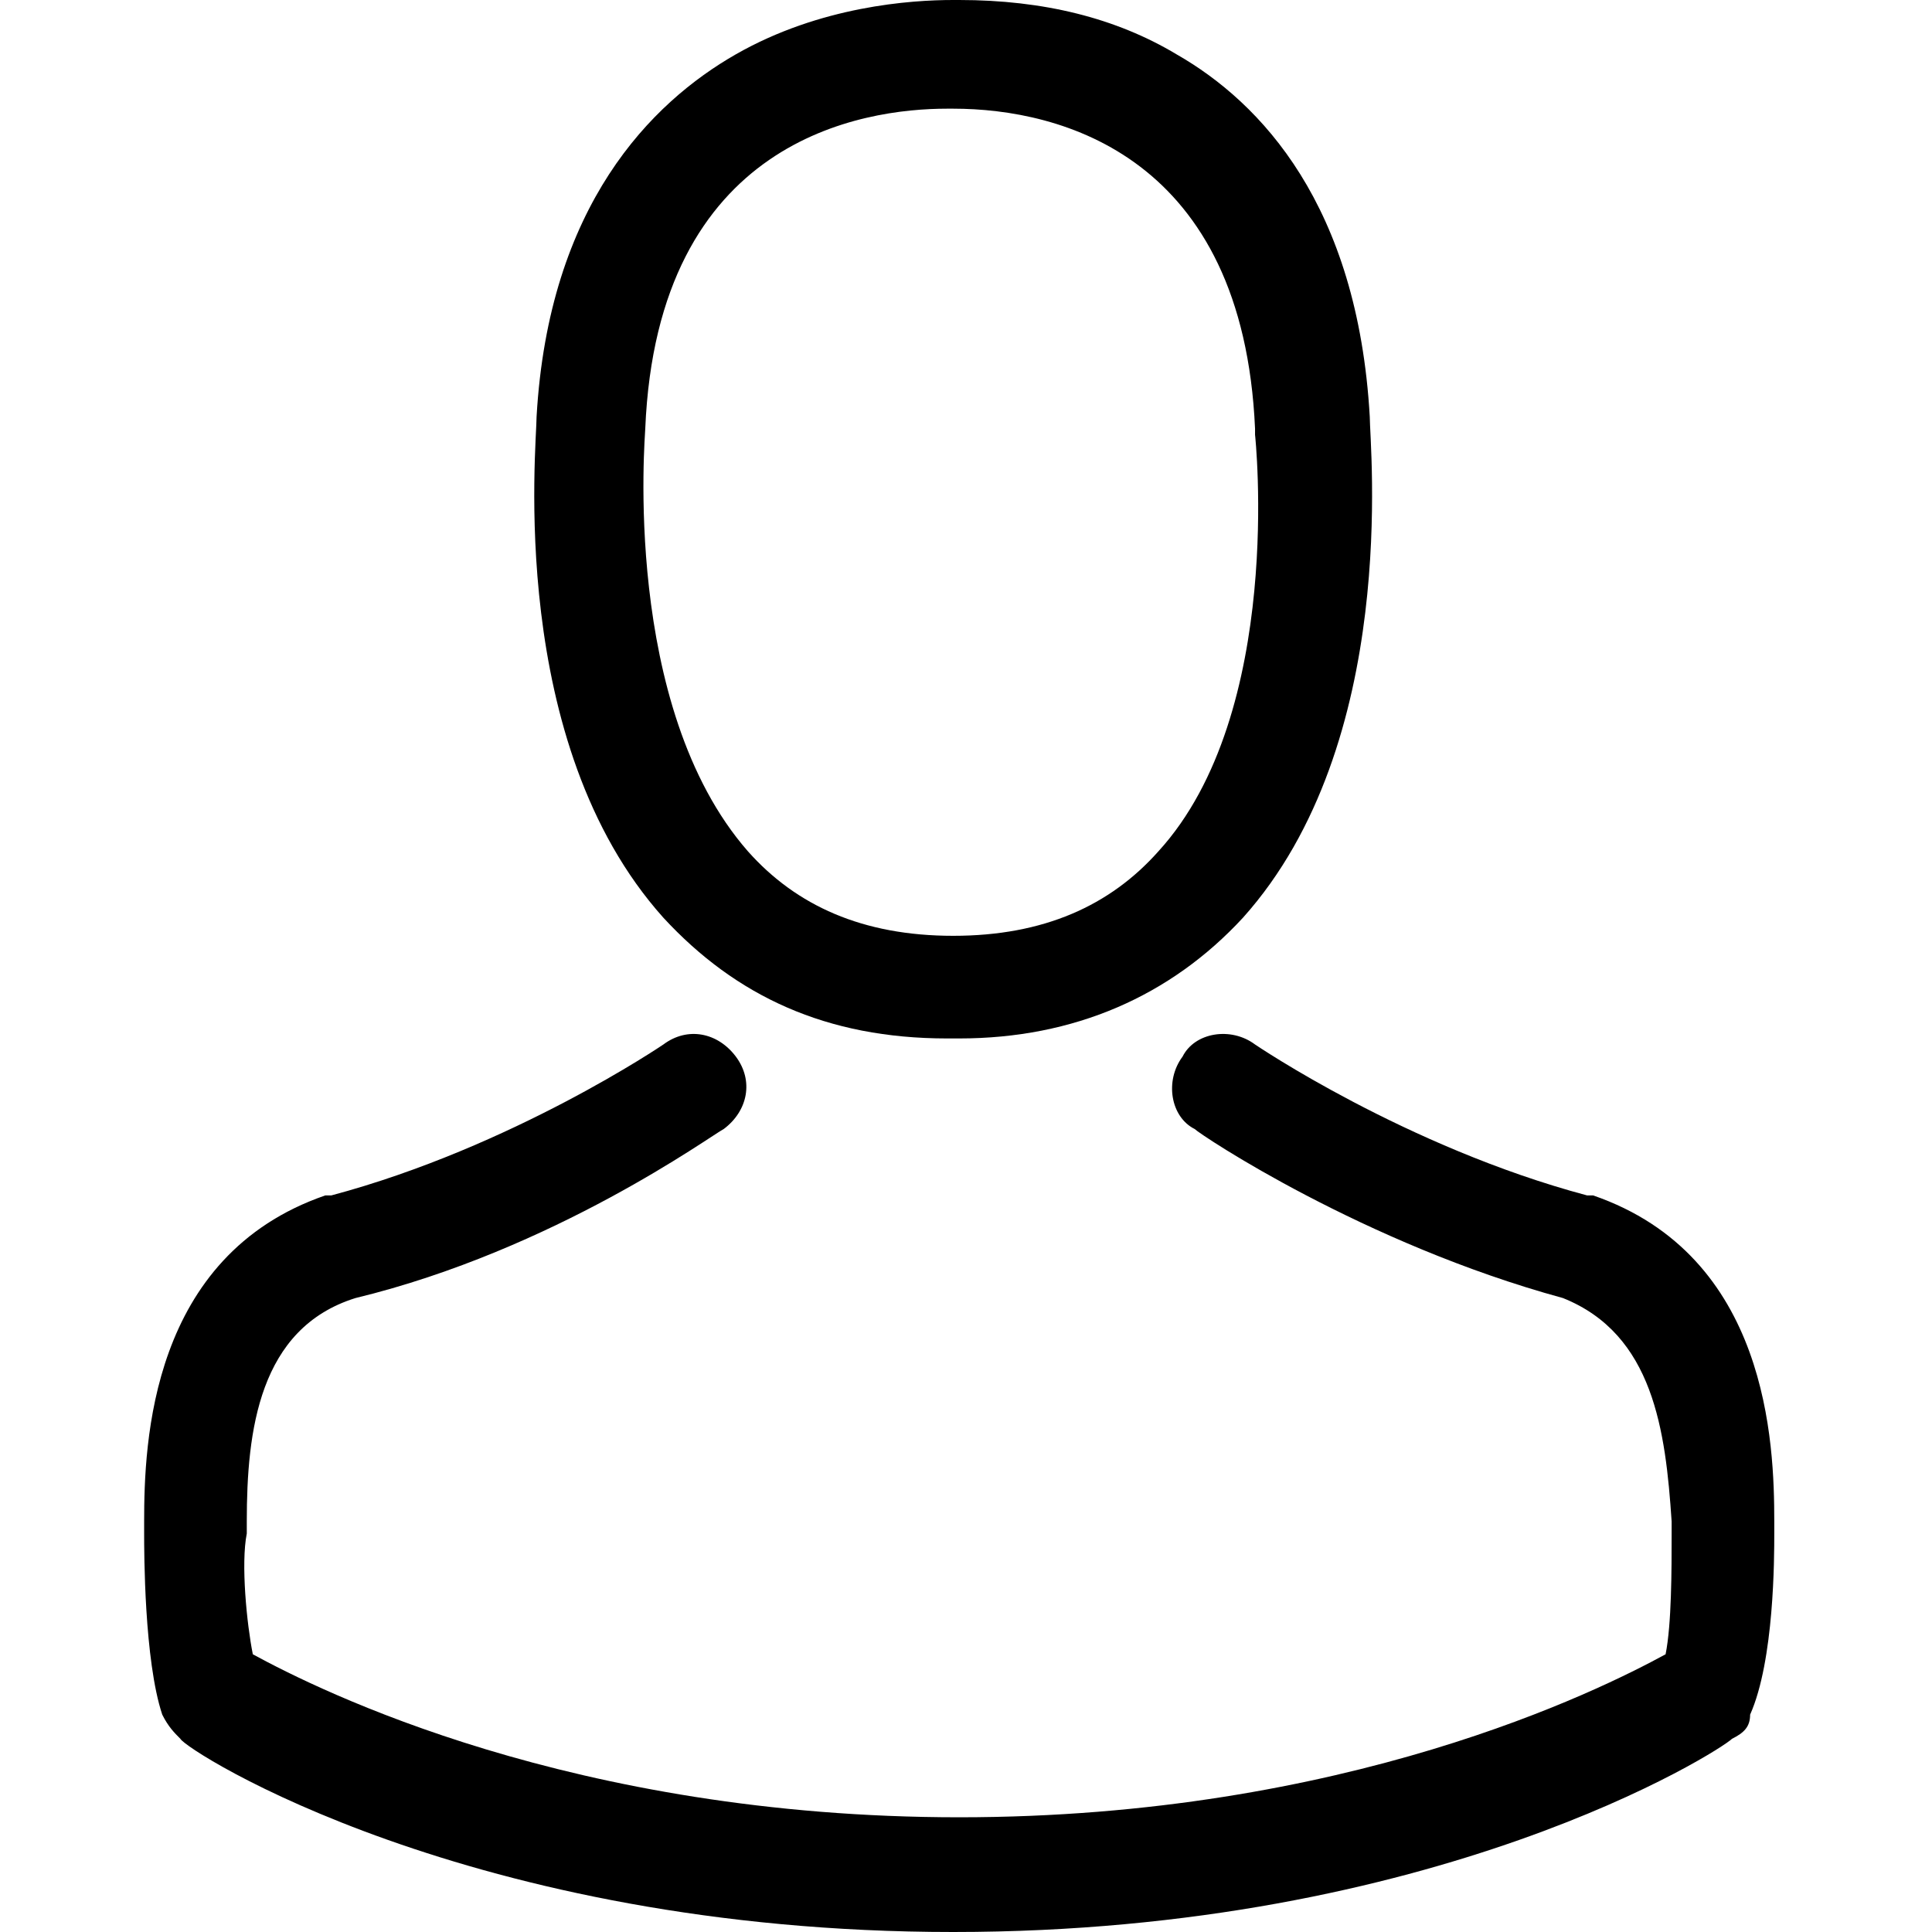
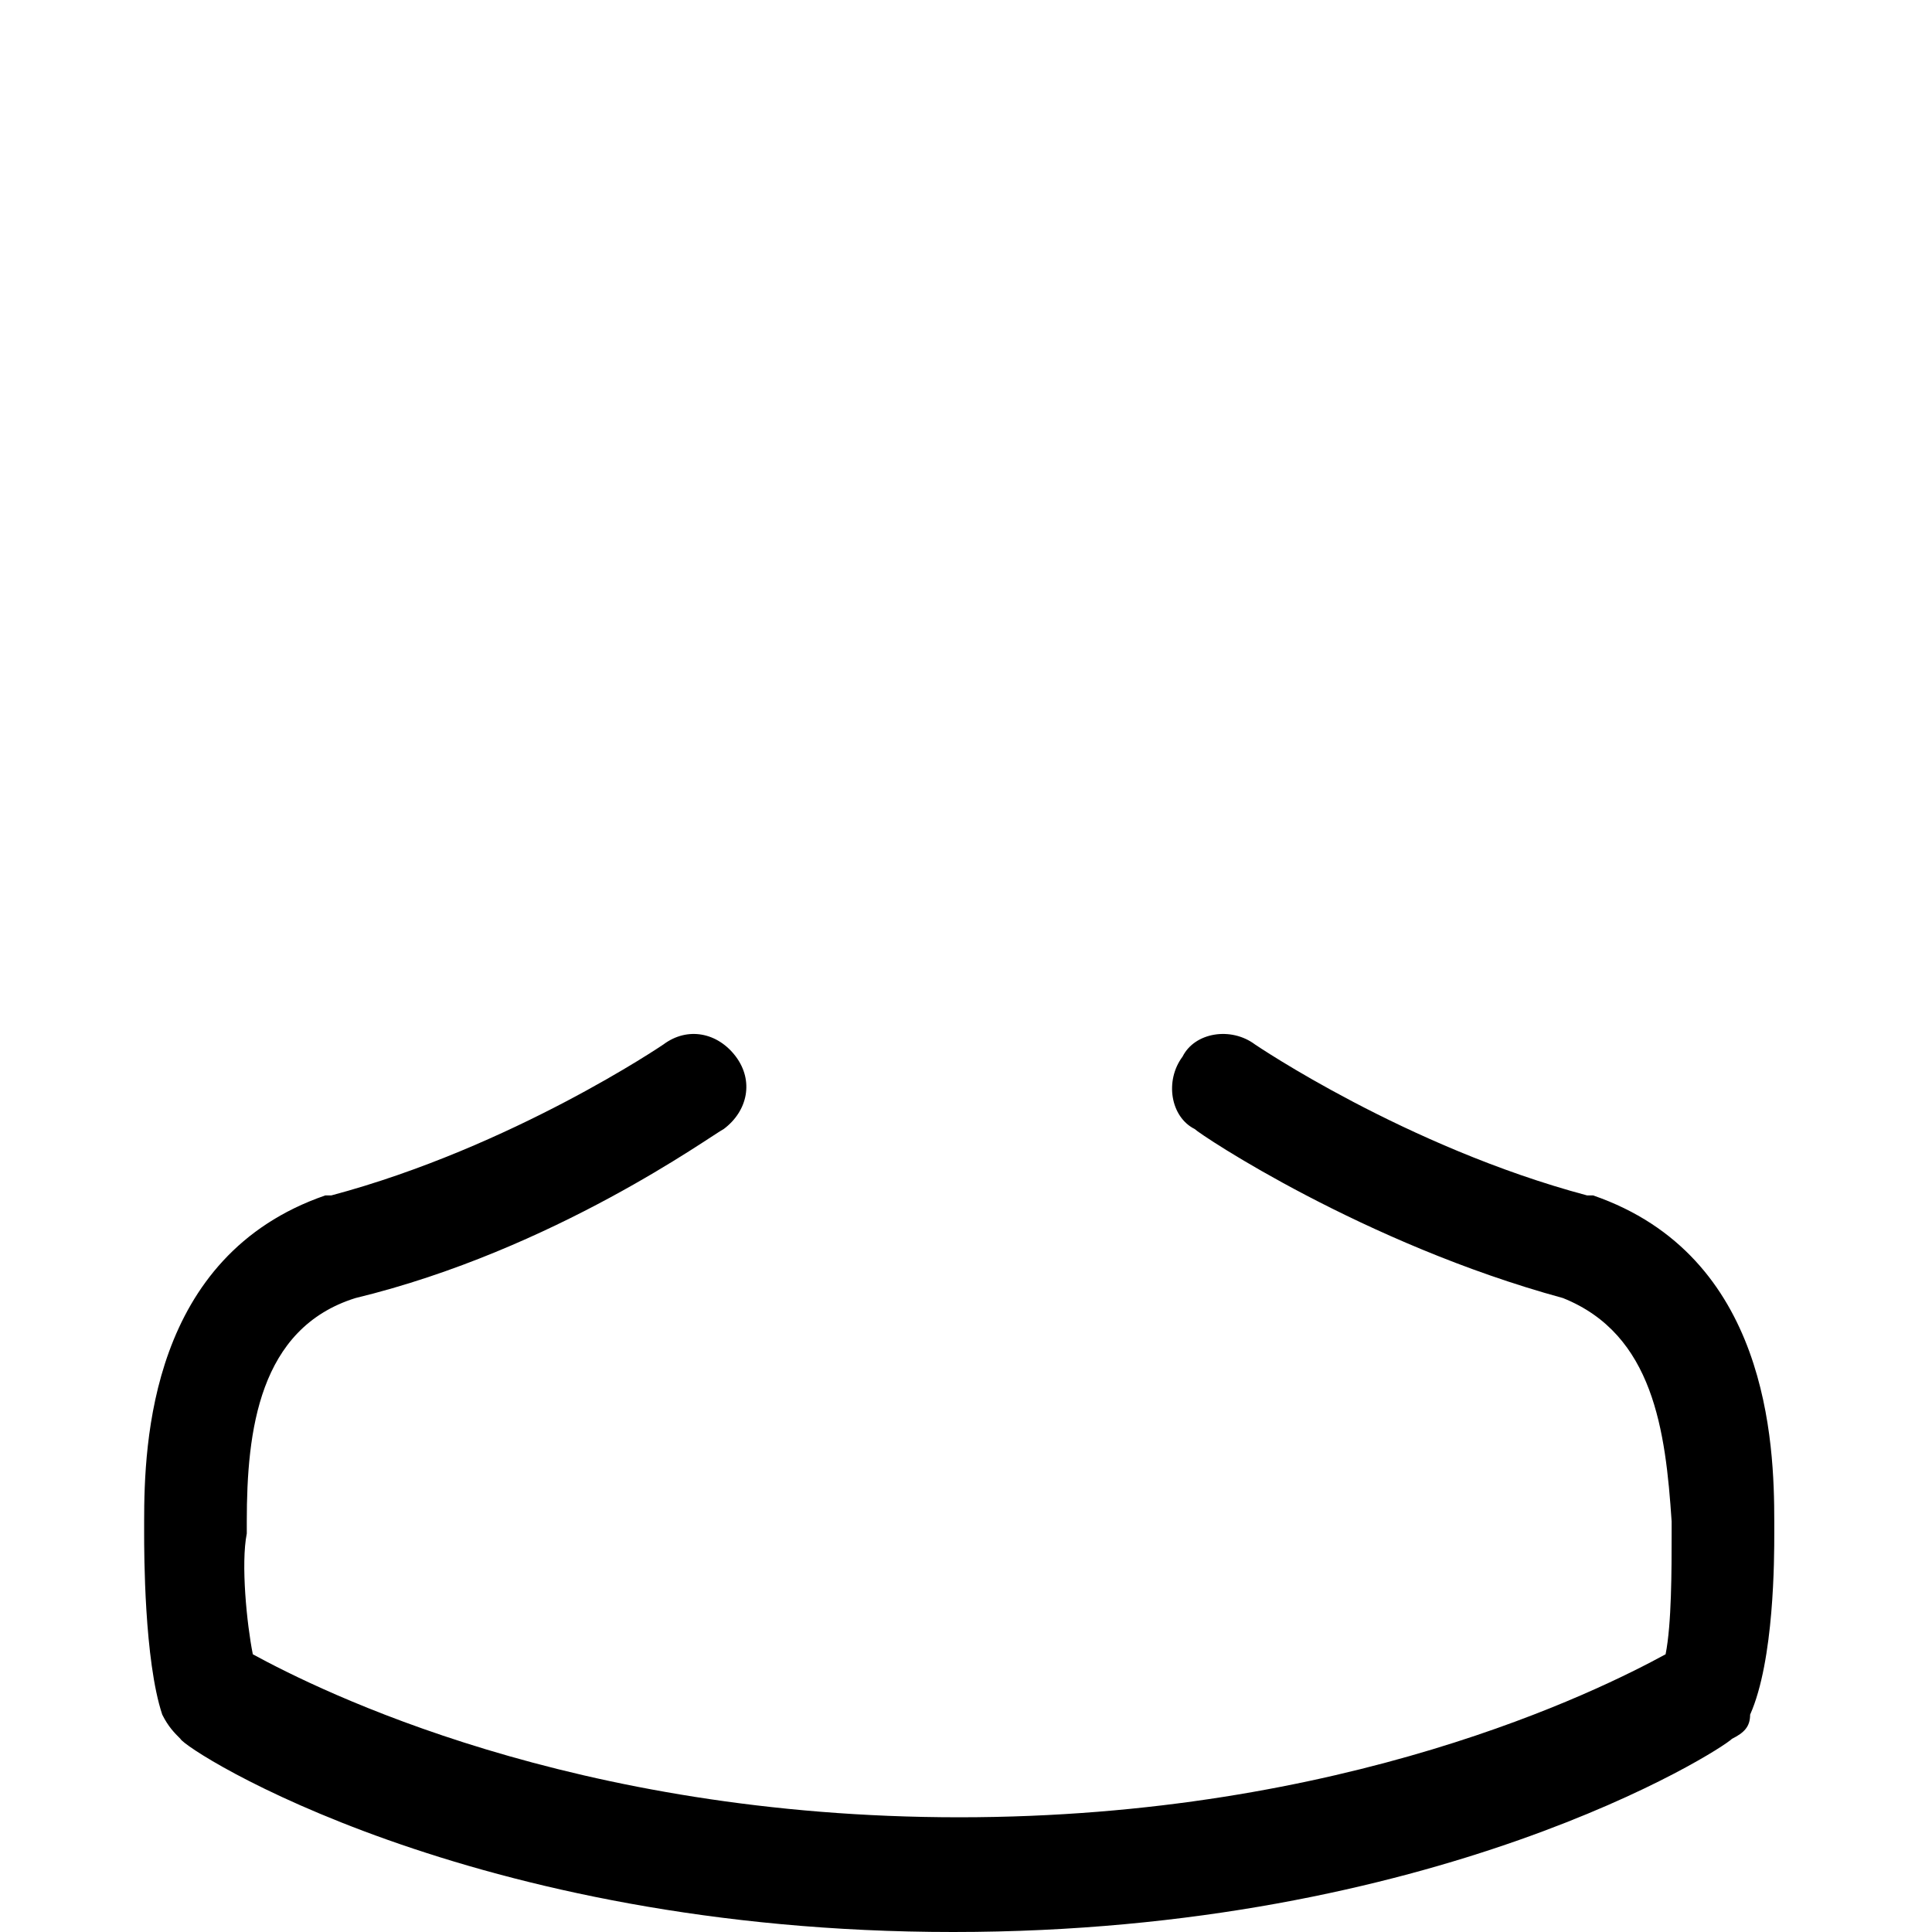
<svg xmlns="http://www.w3.org/2000/svg" version="1.1" id="Layer_1" x="0px" y="0px" width="256px" height="256px" viewBox="0 0 256 256" style="enable-background:new 0 0 256 256;" xml:space="preserve">
  <g>
    <g>
-       <path d="M125.5,137.6h1.6c15.2,0,28-5.6,37.6-16c20.8-23.2,16.8-62.4,16.8-66.4c-1.6-28-14.4-41.6-25.6-48    c-8-4.8-17.6-7.2-28.8-7.2h-0.8c-5.6,0-17.6,0.8-28.8,7.2s-24.8,20-26.4,48c0,4-4,43.2,16.8,66.4    C97.5,132,109.5,137.6,125.5,137.6L125.5,137.6z M85.5,56.8L85.5,56.8c1.6-38.4,28.8-42.4,40-42.4h0.8c14.4,0,38.4,6.4,40,42.4    c0,0,0,0,0,0.8c0,0,4,36.8-12.8,55.2c-6.4,7.2-15.2,11.2-27.2,11.2l0,0c-12,0-20.8-4-27.2-11.2C82.3,93.6,85.5,57.6,85.5,56.8    L85.5,56.8z" />
      <path d="M235.1,203.2L235.1,203.2c0-0.8,0-0.8,0-1.6c0-10.4-0.8-35.2-24-43.2c0,0,0,0-0.8,0c-24-6.4-44-20-44-20    c-3.2-2.4-8-1.6-9.6,1.6c-2.4,3.2-1.6,8,1.6,9.6c0.8,0.8,22.4,15.2,48.8,22.4c12,4.8,13.6,17.6,14.4,29.6c0,0.8,0,0.8,0,1.6    c0,4.8,0,12-0.8,16c-8.8,4.8-42.4,21.6-93.6,21.6S42.3,224,33.5,219.2c-0.8-4-1.6-12-0.8-16c0-0.8,0-0.8,0-1.6    c0-12,1.6-25.6,14.4-29.6c26.4-6.4,47.2-21.6,48.8-22.4c3.2-2.4,4-6.4,1.6-9.6c-2.4-3.2-6.4-4-9.6-1.6c0,0-20,13.6-44,20    c0,0,0,0-0.8,0c-23.2,8-24,32.8-24,43.2c0,0.8,0,0.8,0,1.6l0,0c0,2.4,0,16.8,2.4,24c0.8,1.6,1.6,2.4,2.4,3.2    C24.7,232,62.3,256,126.3,256s101.6-24,103.2-25.6c1.6-0.8,2.4-1.6,2.4-3.2C235.1,220,235.1,206.4,235.1,203.2L235.1,203.2z" />
    </g>
  </g>
</svg>